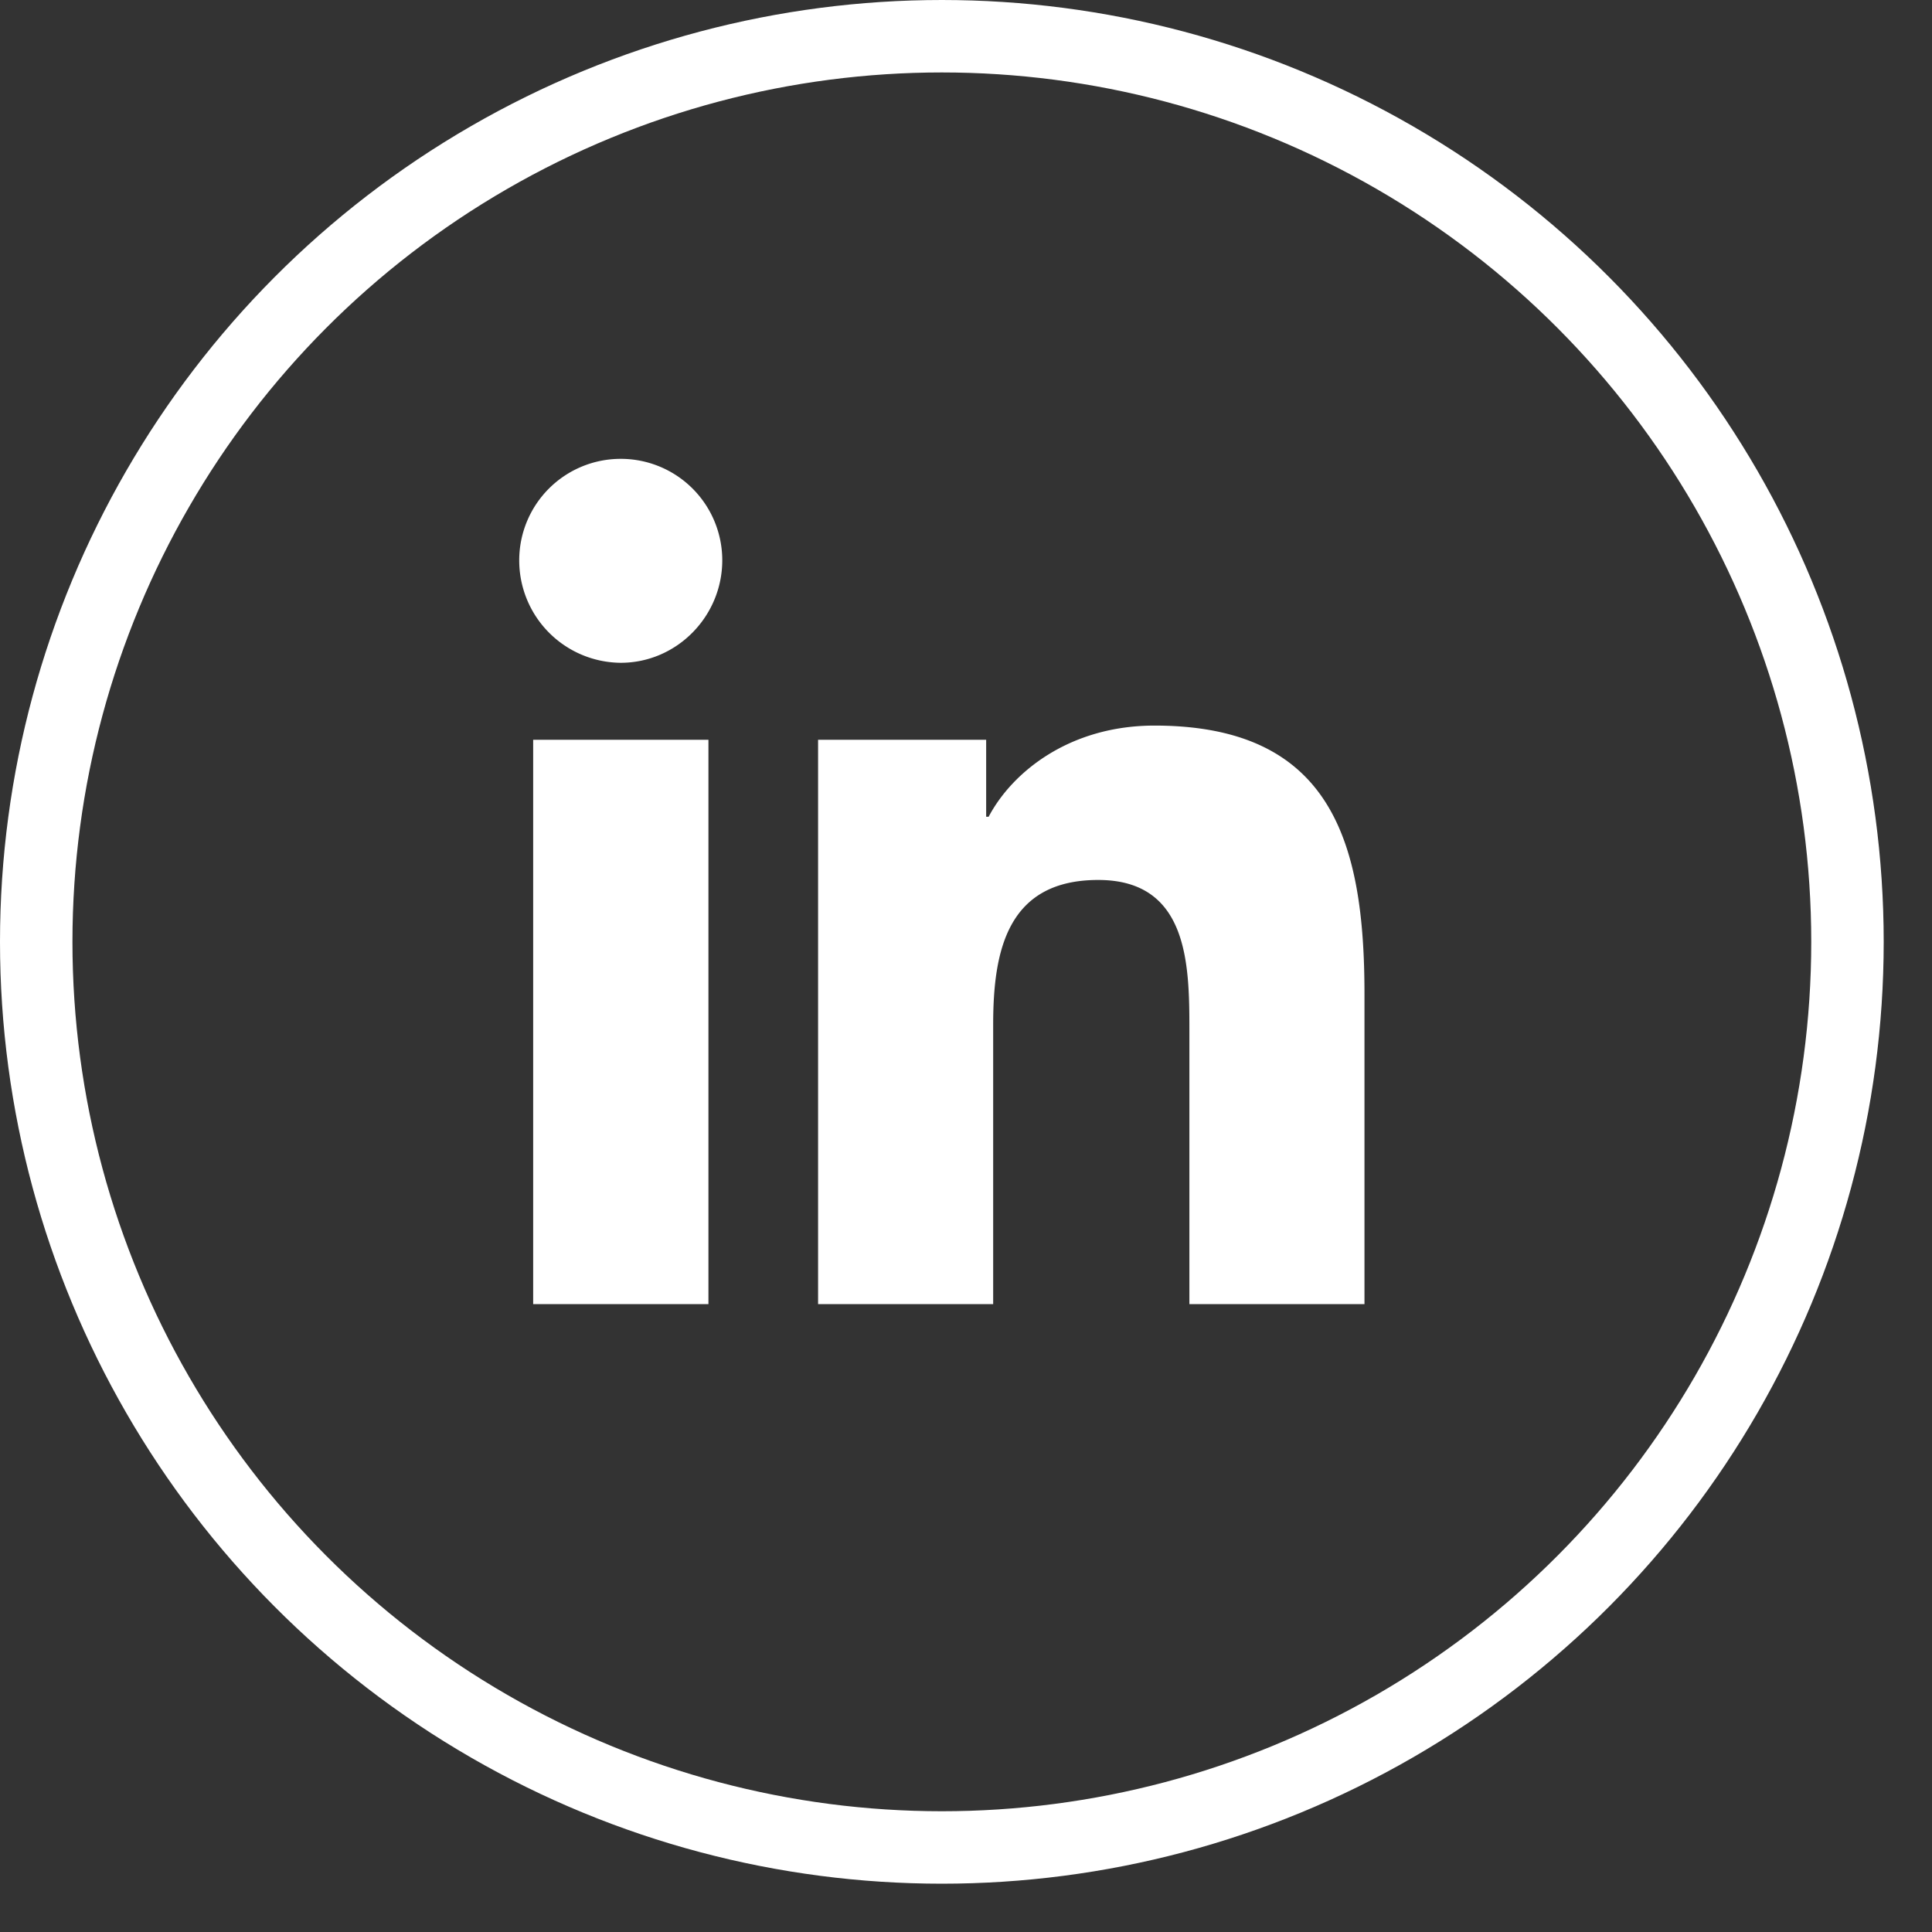
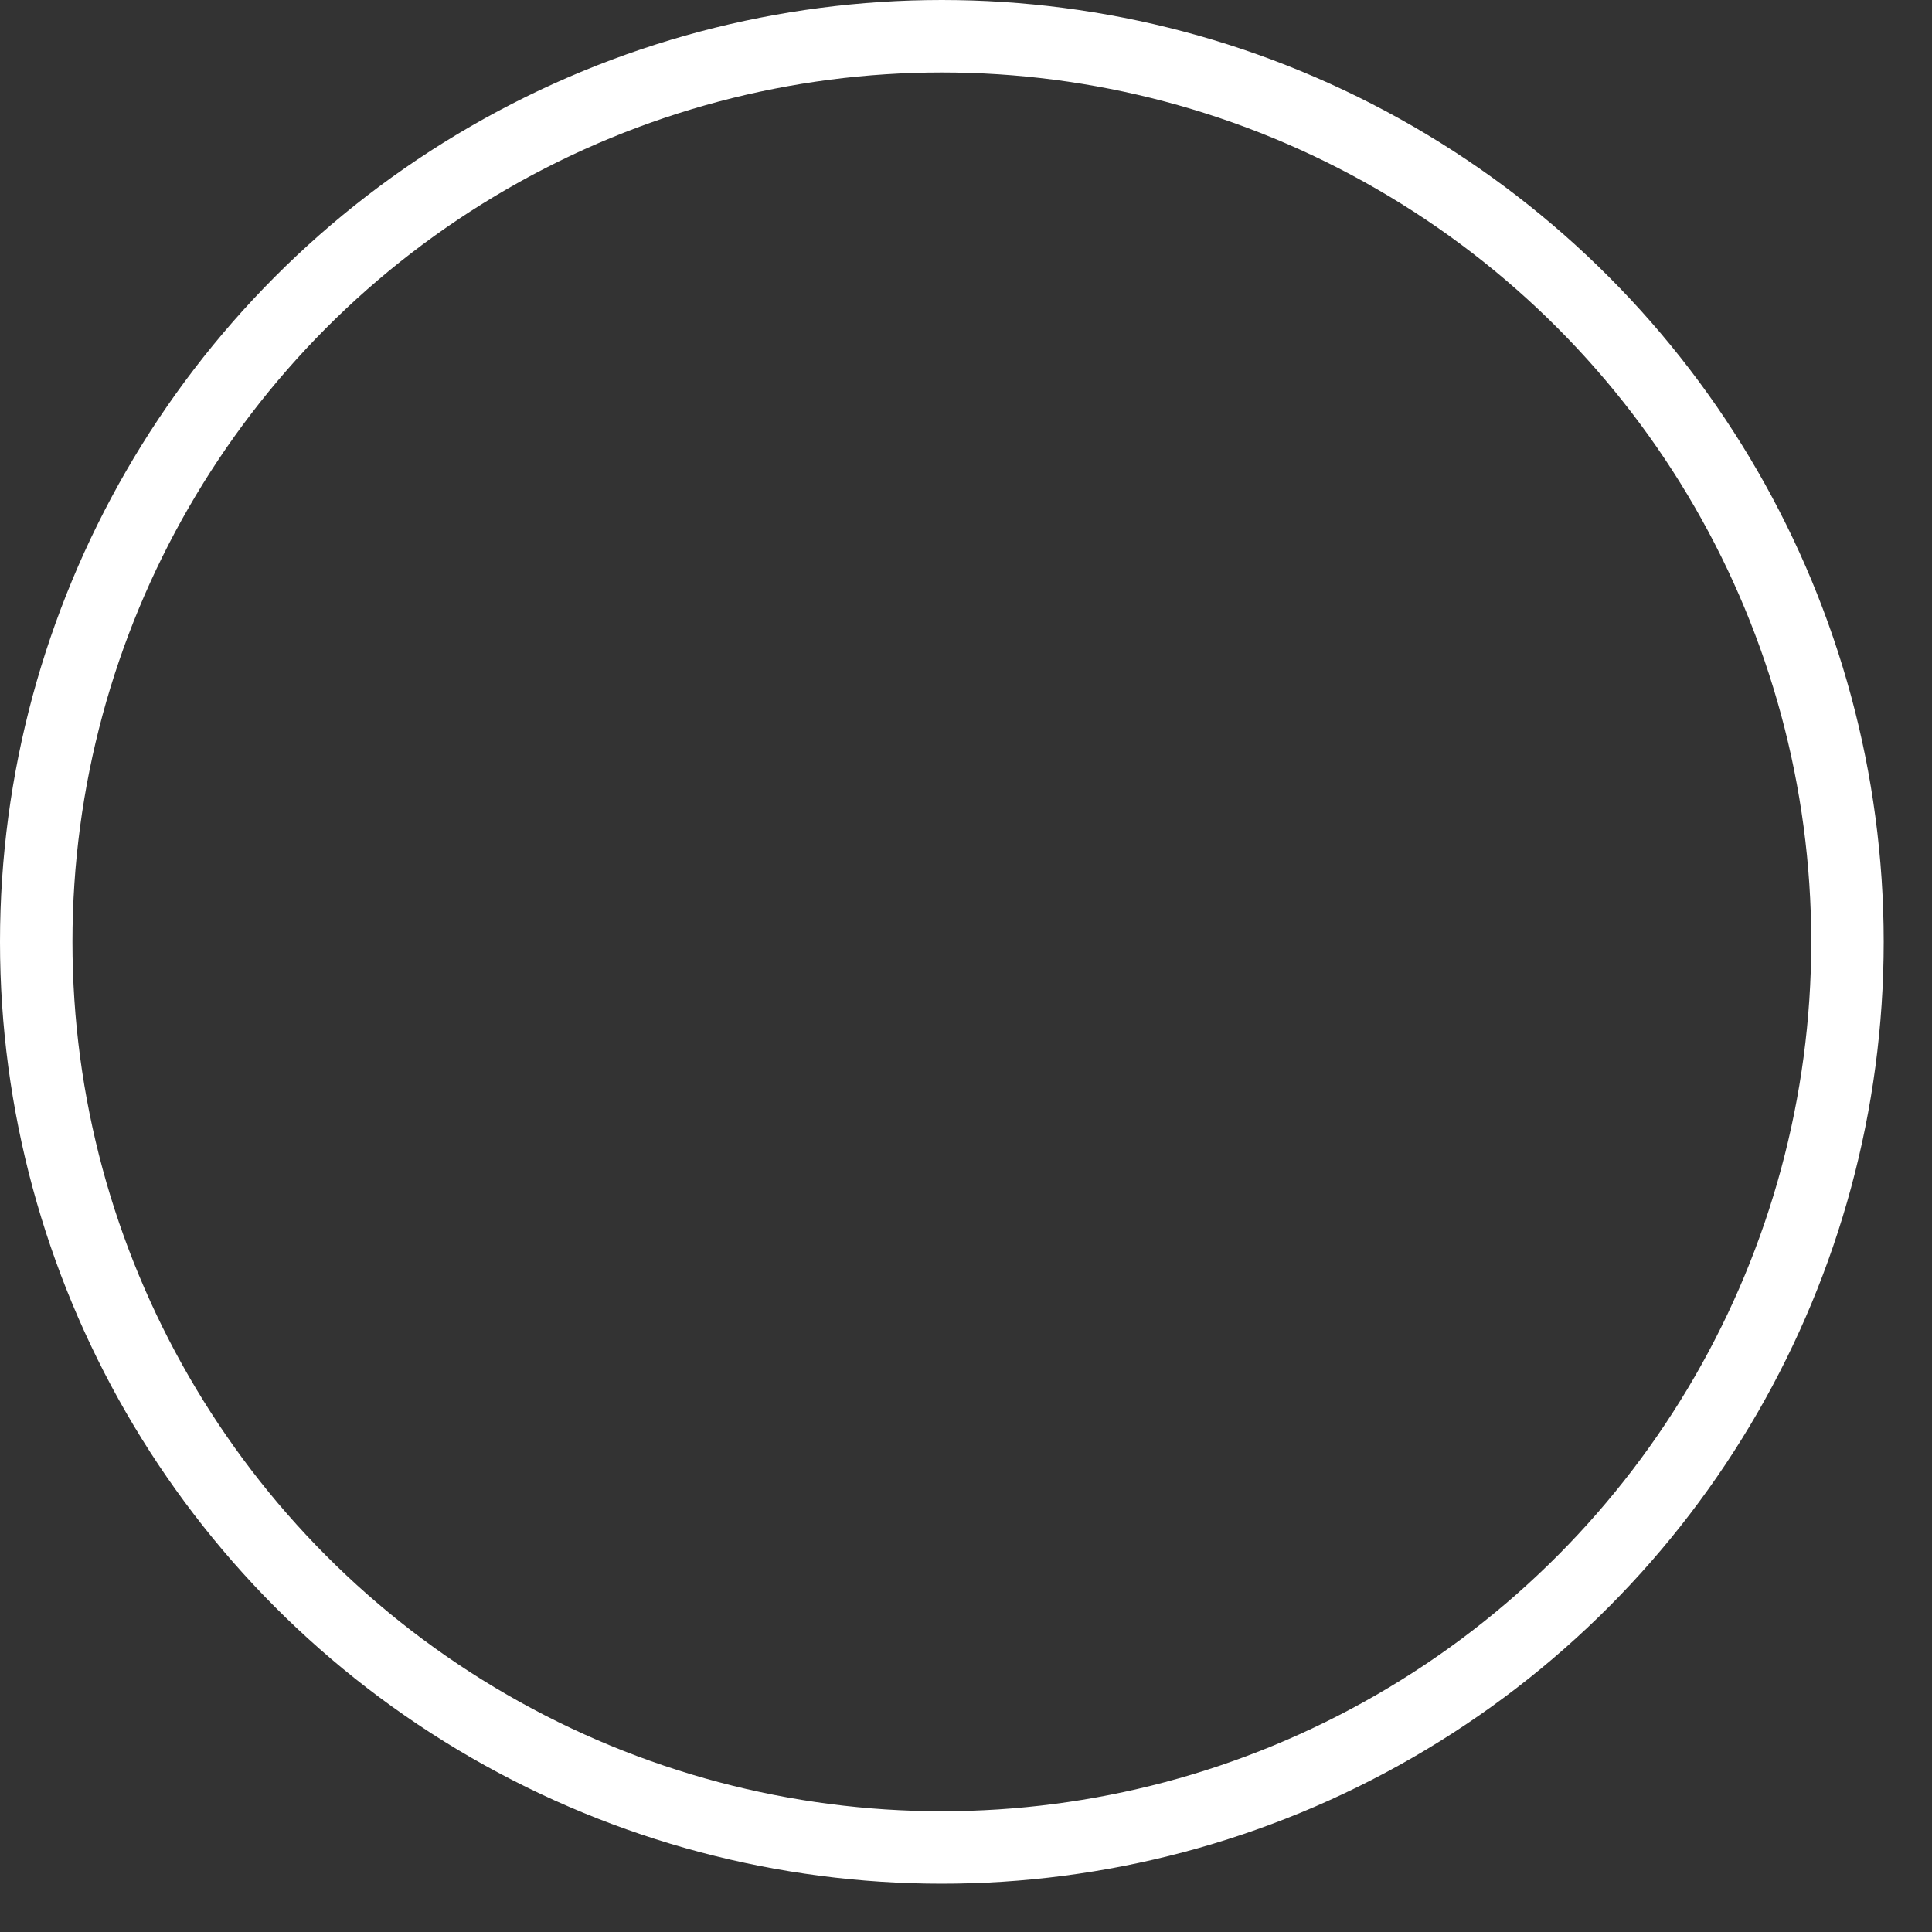
<svg xmlns="http://www.w3.org/2000/svg" width="32" height="32" fill="none" viewBox="0 0 32 32">
  <rect x="0" y="0" width="32" height="32" fill="#333333" stroke="none" />
-   <path fill="#fff" d="M11.734 21.6H8.831v-9.347h2.903zm-1.453-10.622A1.695 1.695 0 0 1 8.6 9.28a1.68 1.68 0 0 1 1.681-1.68 1.68 1.68 0 0 1 1.682 1.68c0 .929-.754 1.698-1.682 1.698M22.597 21.6H19.7v-4.55c0-1.085-.022-2.475-1.51-2.475-1.509 0-1.74 1.178-1.74 2.396V21.6h-2.9v-9.347h2.784v1.275h.041c.387-.735 1.334-1.51 2.747-1.51 2.937 0 3.478 1.935 3.478 4.447V21.6z" />
  <circle cx="15.6" cy="15.6" r="15" stroke="#fff" stroke-width="1.2" />
</svg>